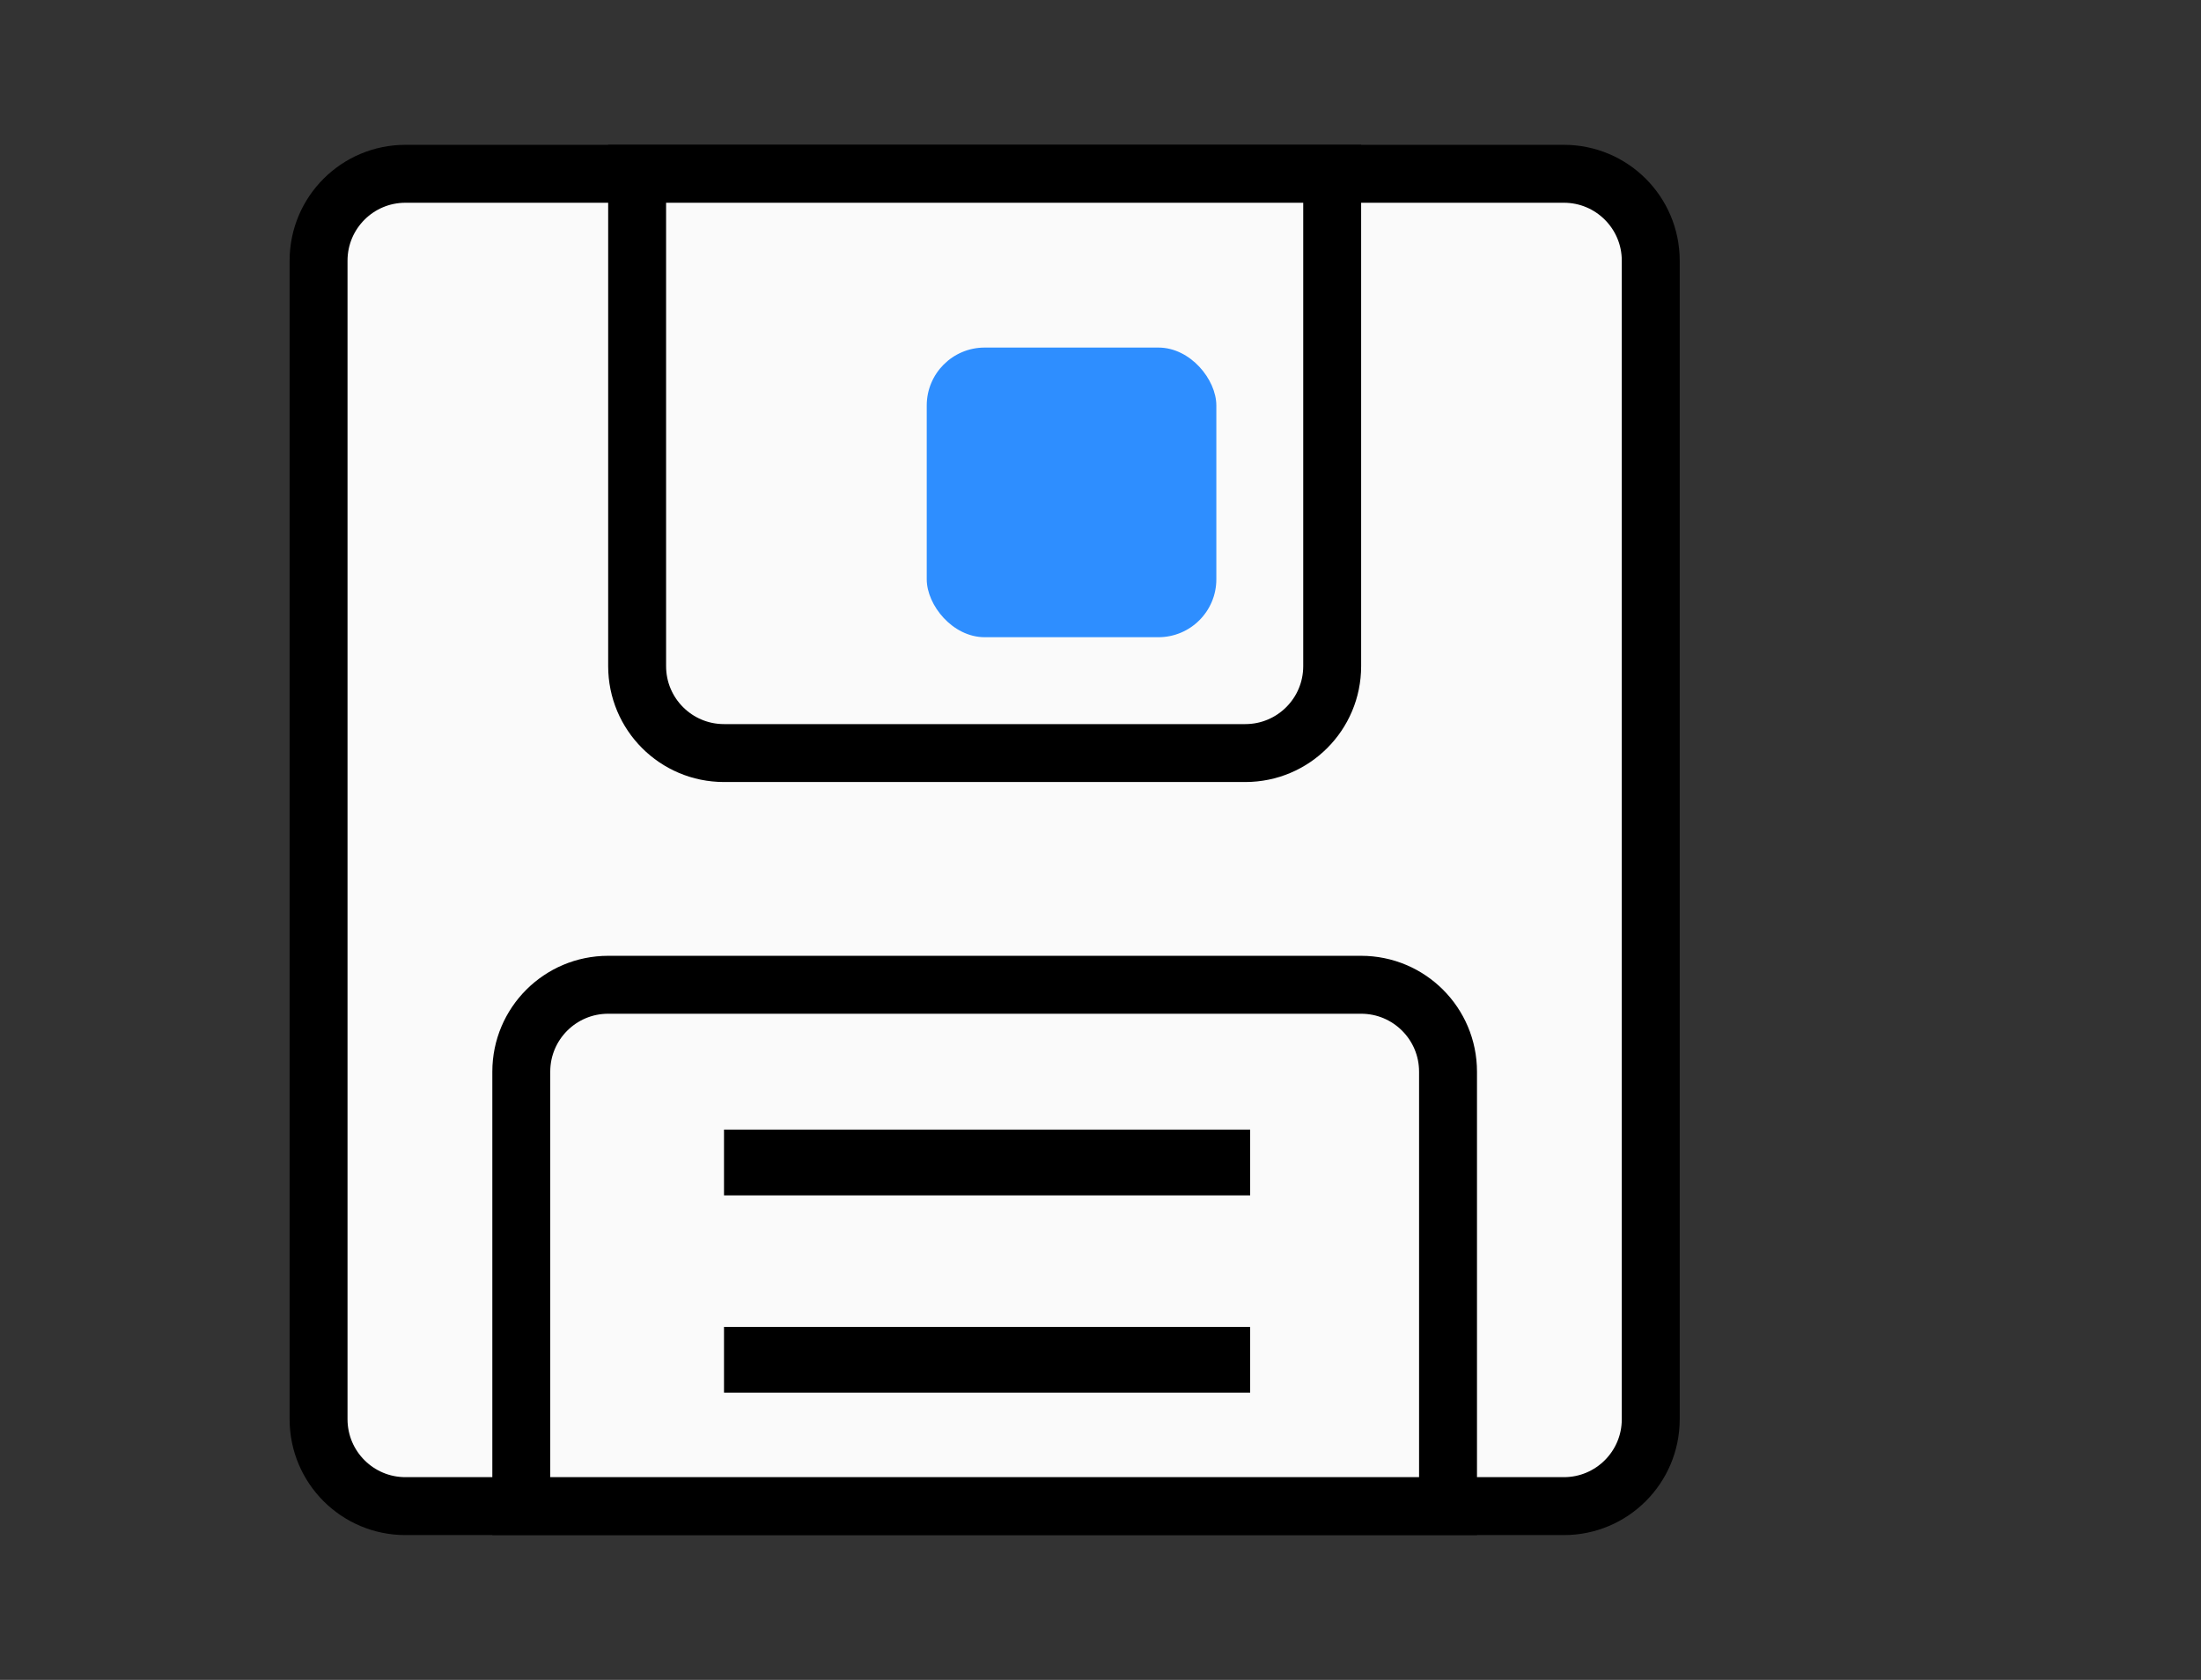
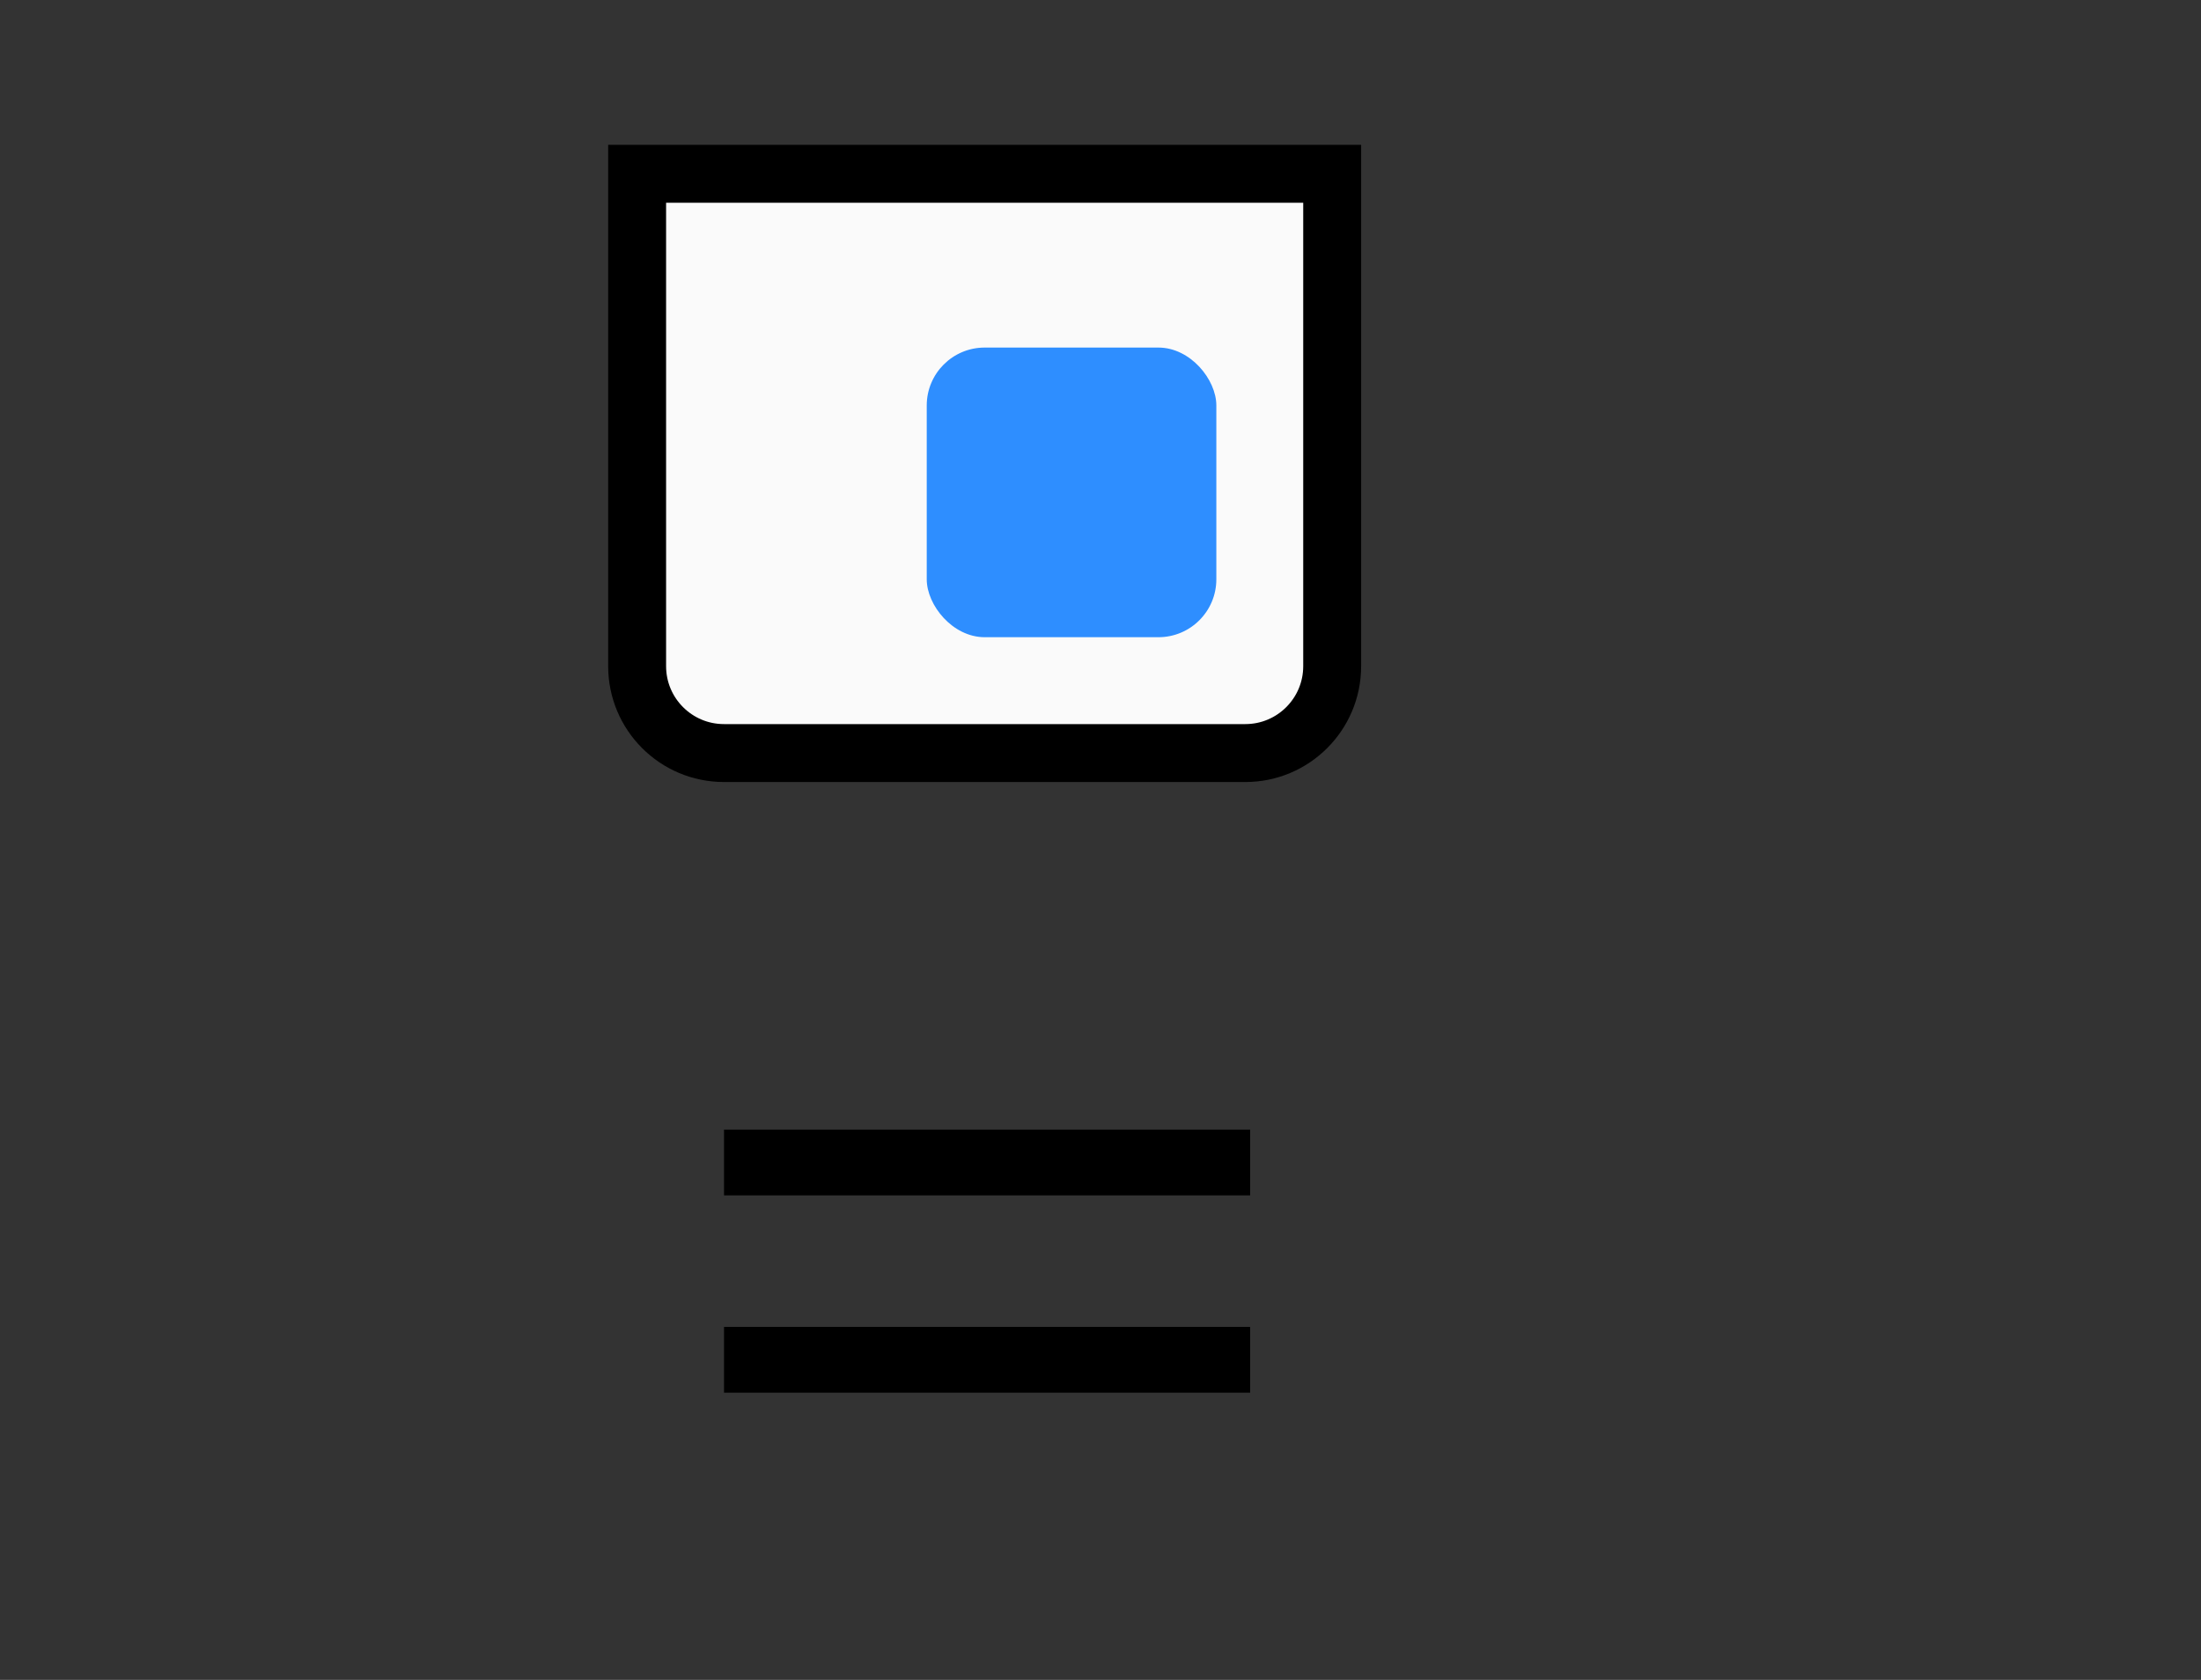
<svg xmlns="http://www.w3.org/2000/svg" width="76" height="58" viewBox="0 0 76 58" fill="none">
  <rect x="0" y="0" width="76" height="58" fill="#333333" stroke="none" />
-   <path d="M11 9C11 7.343 12.343 6 14 6H54C55.657 6 57 7.343 57 9V49C57 50.657 55.657 52 54 52H14C12.343 52 11 50.657 11 49V9Z" fill="#FAFAFA" stroke="black" stroke-width="2" />
  <path d="M22 6H46V23C46 24.657 44.657 26 43 26H25C23.343 26 22 24.657 22 23V6Z" fill="#FAFAFA" stroke="black" stroke-width="2" />
-   <path d="M18 37C18 35.343 19.343 34 21 34H47C48.657 34 50 35.343 50 37V52H18V37Z" fill="#FAFAFA" stroke="black" stroke-width="2" />
  <path d="M25 39H43.167V41.271H25V39ZM25 45.812H43.167V48.083H25V45.812Z" fill="black" />
  <rect x="32" y="12" width="10" height="10" rx="2" fill="#2E8EFF" />
</svg>